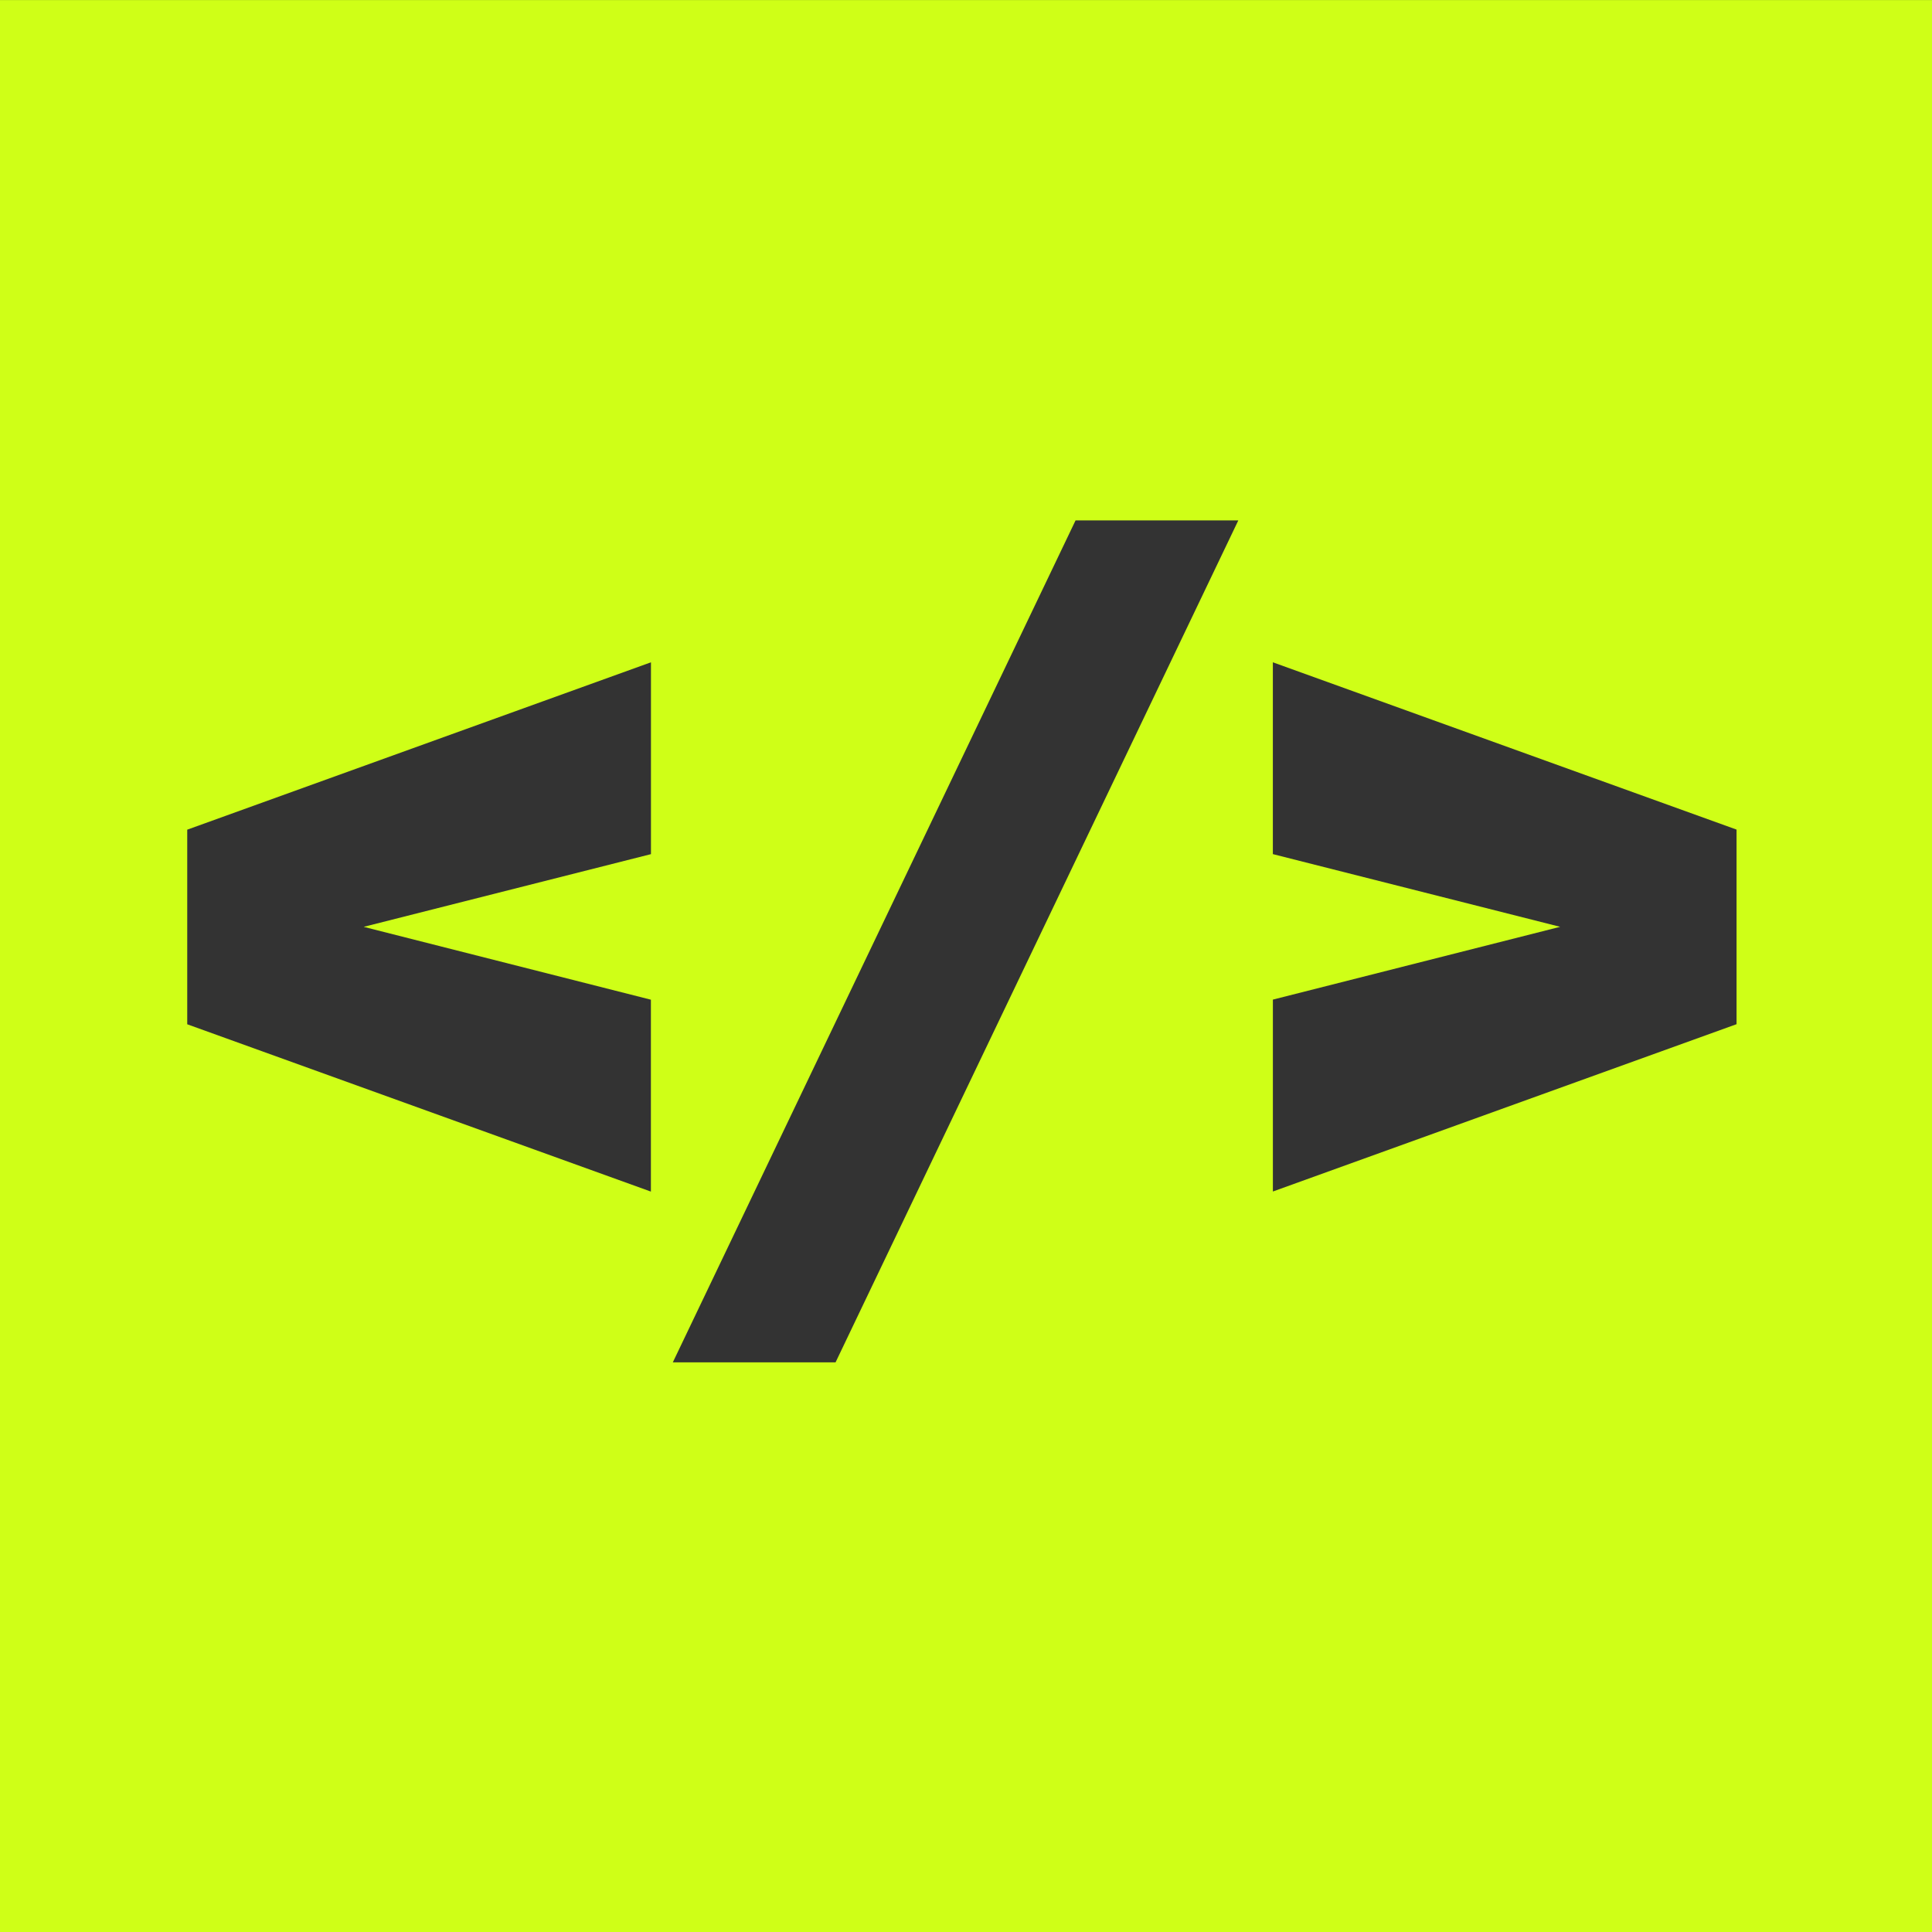
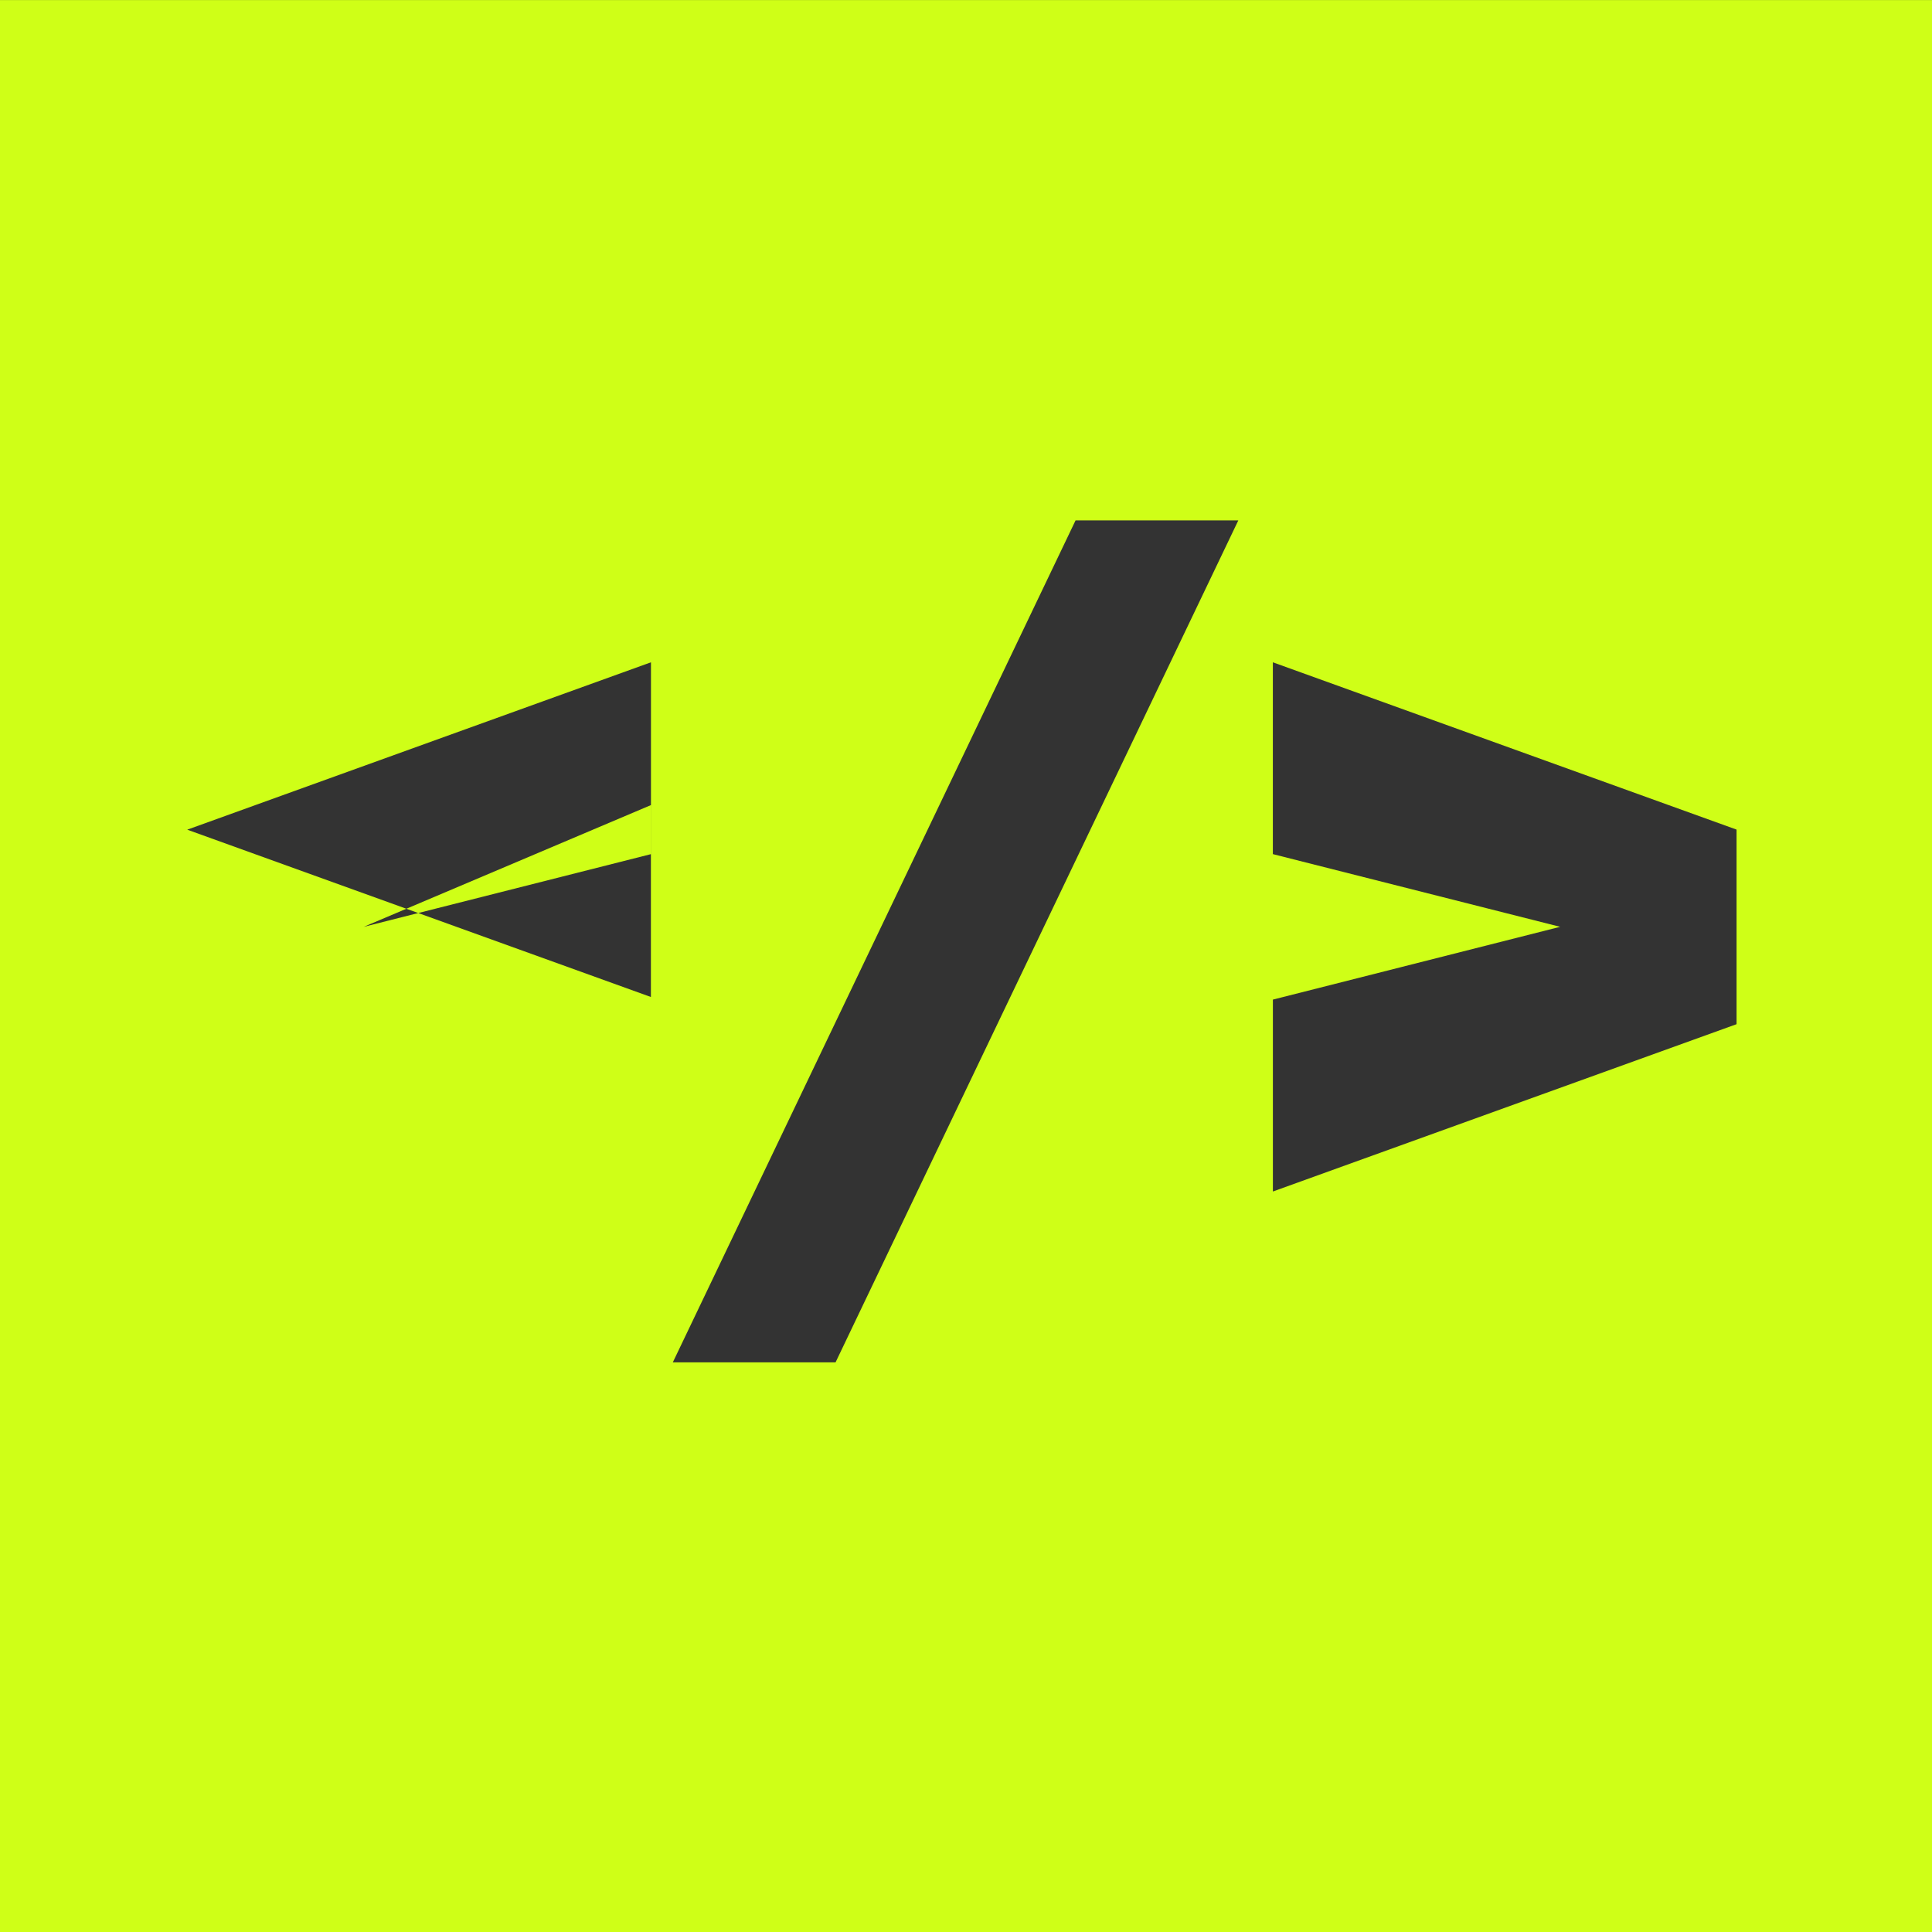
<svg xmlns="http://www.w3.org/2000/svg" width="67.998" height="68.002" viewBox="0 0 67.998 68.002">
  <rect x="0" y="0" width="67.998" height="68.002" fill="#333333" stroke="none" />
-   <path id="Block_" data-name="Block &lt;/&gt;" d="M68-8587H0v-68H68v68Zm-30.145-49.685h0l-14.175,29.633h5.728l14.175-29.633H37.854Zm-14.944,4.994L6.59-8625.8v6.849l16.319,5.889v-6.754L12.8-8622.38l10.111-2.559v-6.751h0Zm21.888,0h0v6.751l10.111,2.559L44.8-8619.819v6.754l16.319-5.889v-6.849Z" transform="translate(0 8655.001)" fill="#cfff17" />
+   <path id="Block_" data-name="Block &lt;/&gt;" d="M68-8587H0v-68H68v68Zm-30.145-49.685h0l-14.175,29.633h5.728l14.175-29.633H37.854Zm-14.944,4.994L6.59-8625.8l16.319,5.889v-6.754L12.8-8622.38l10.111-2.559v-6.751h0Zm21.888,0h0v6.751l10.111,2.559L44.8-8619.819v6.754l16.319-5.889v-6.849Z" transform="translate(0 8655.001)" fill="#cfff17" />
</svg>